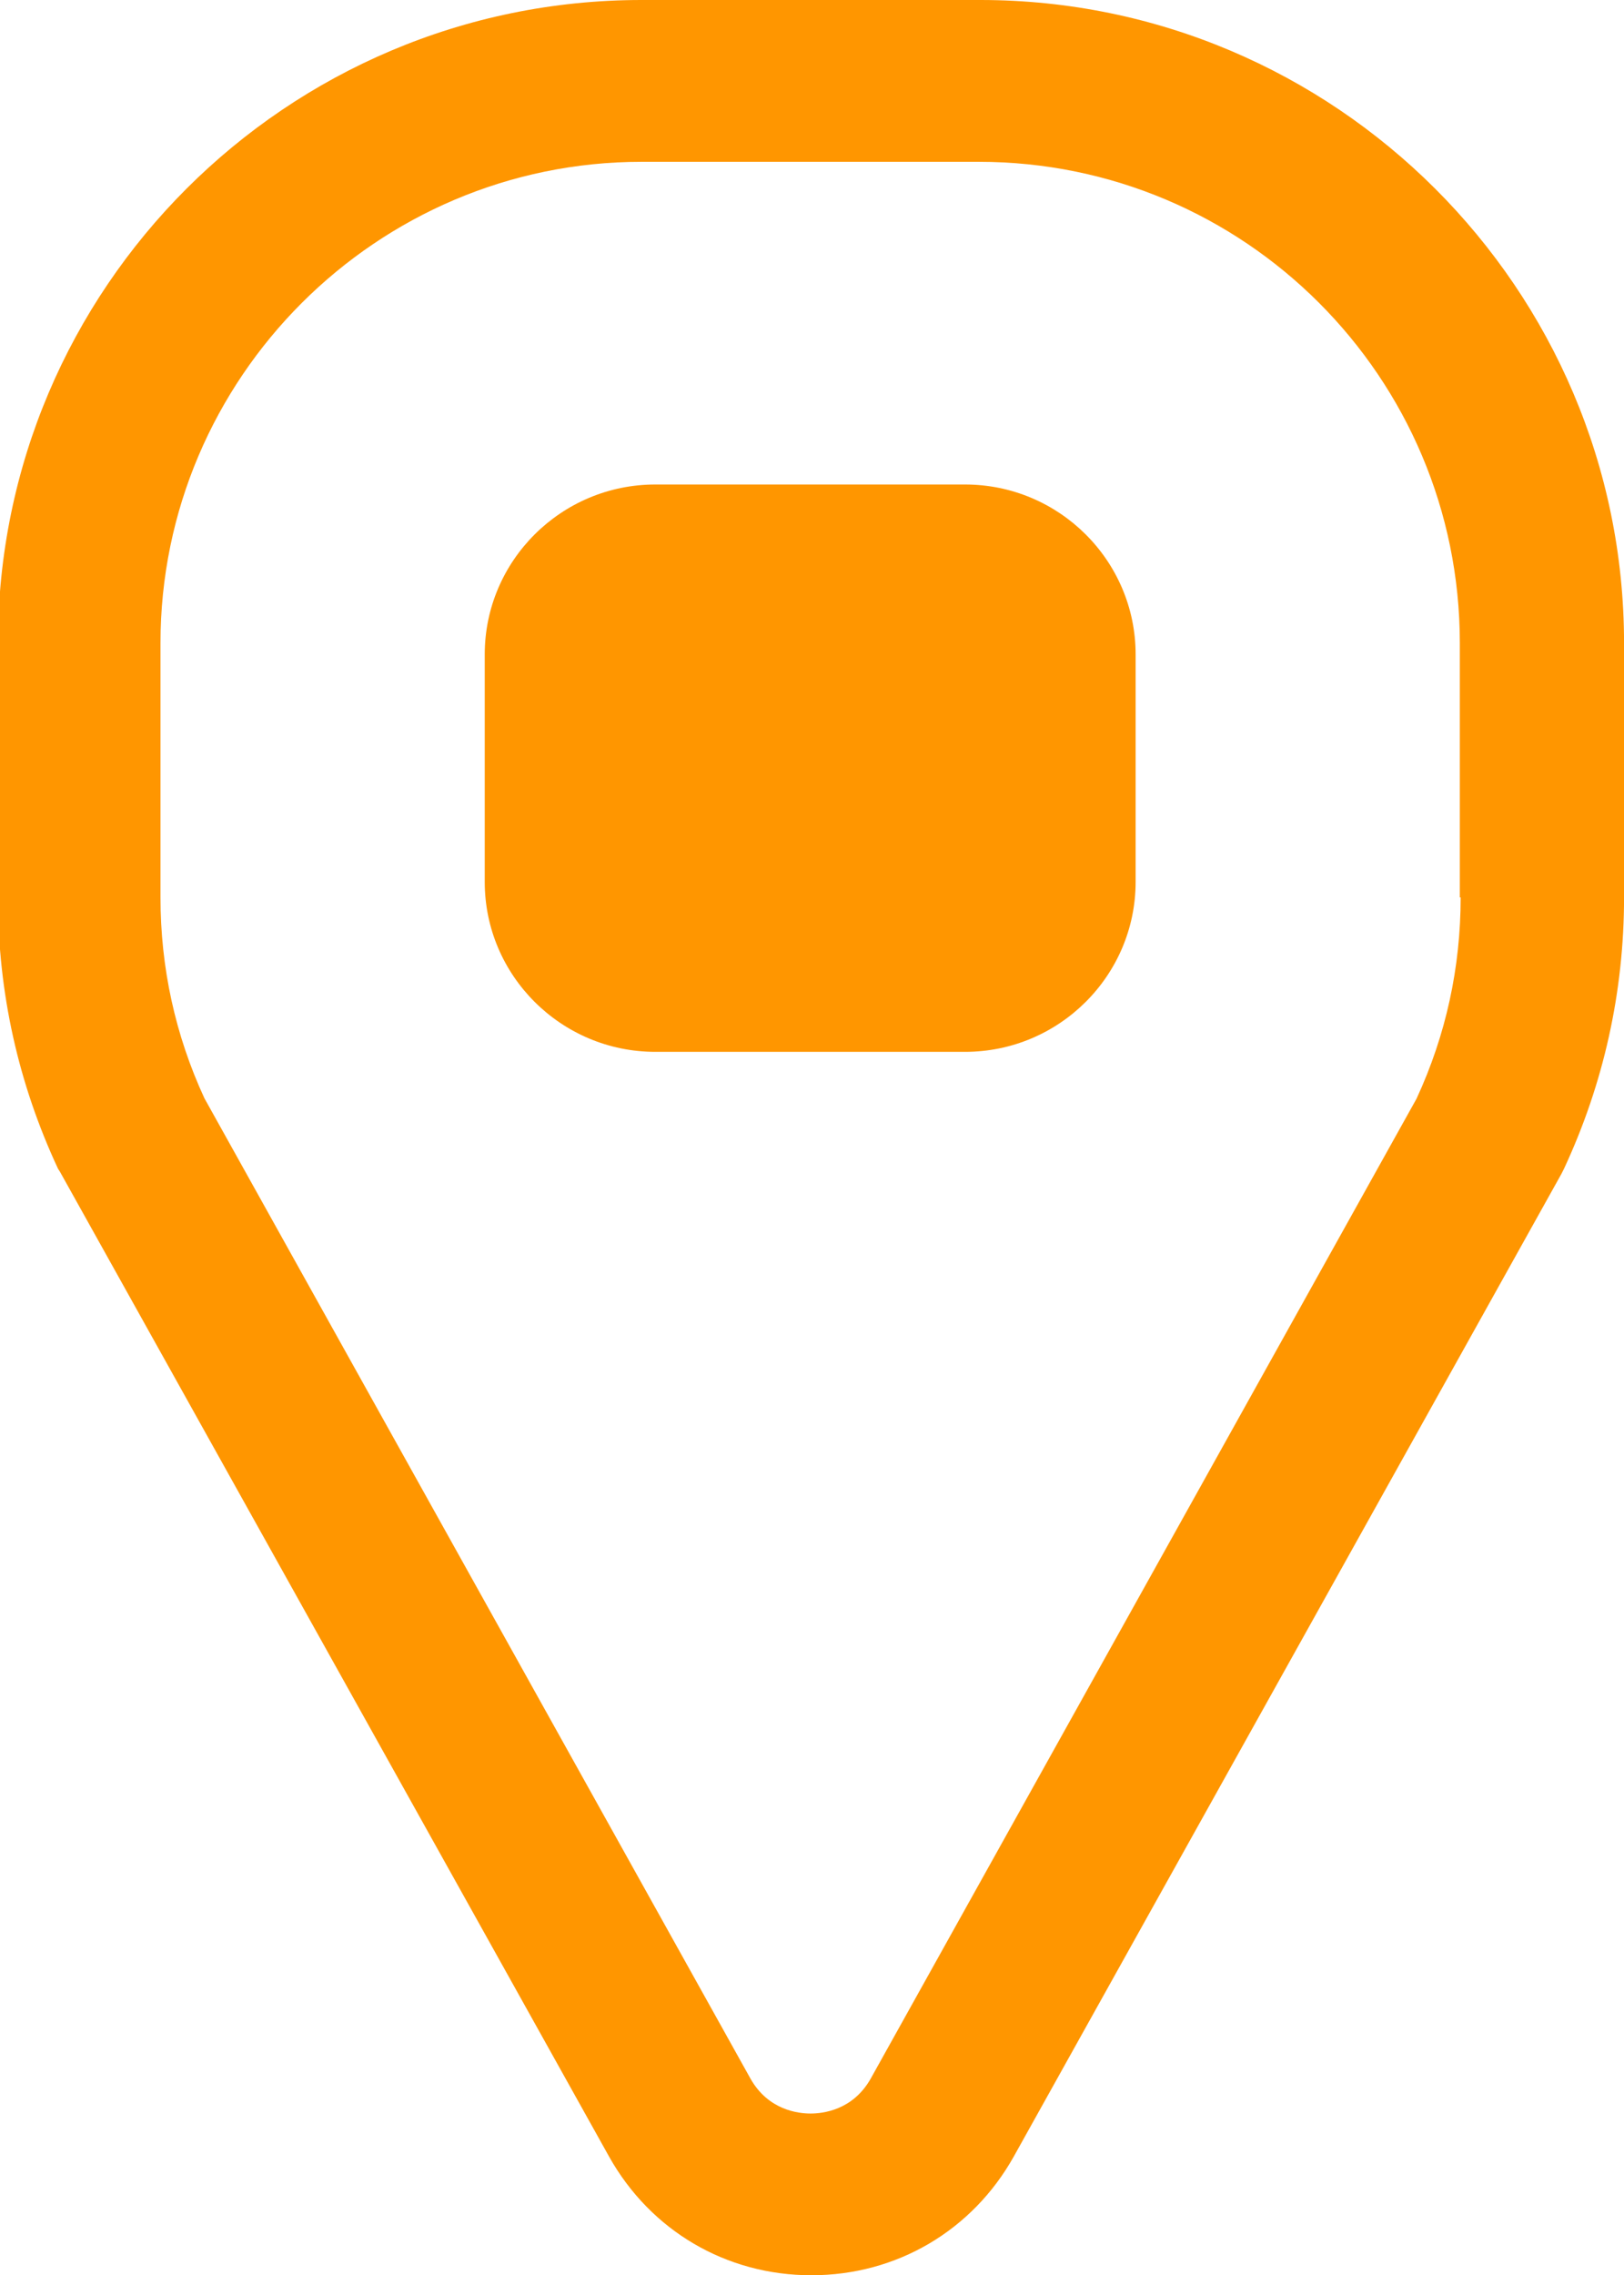
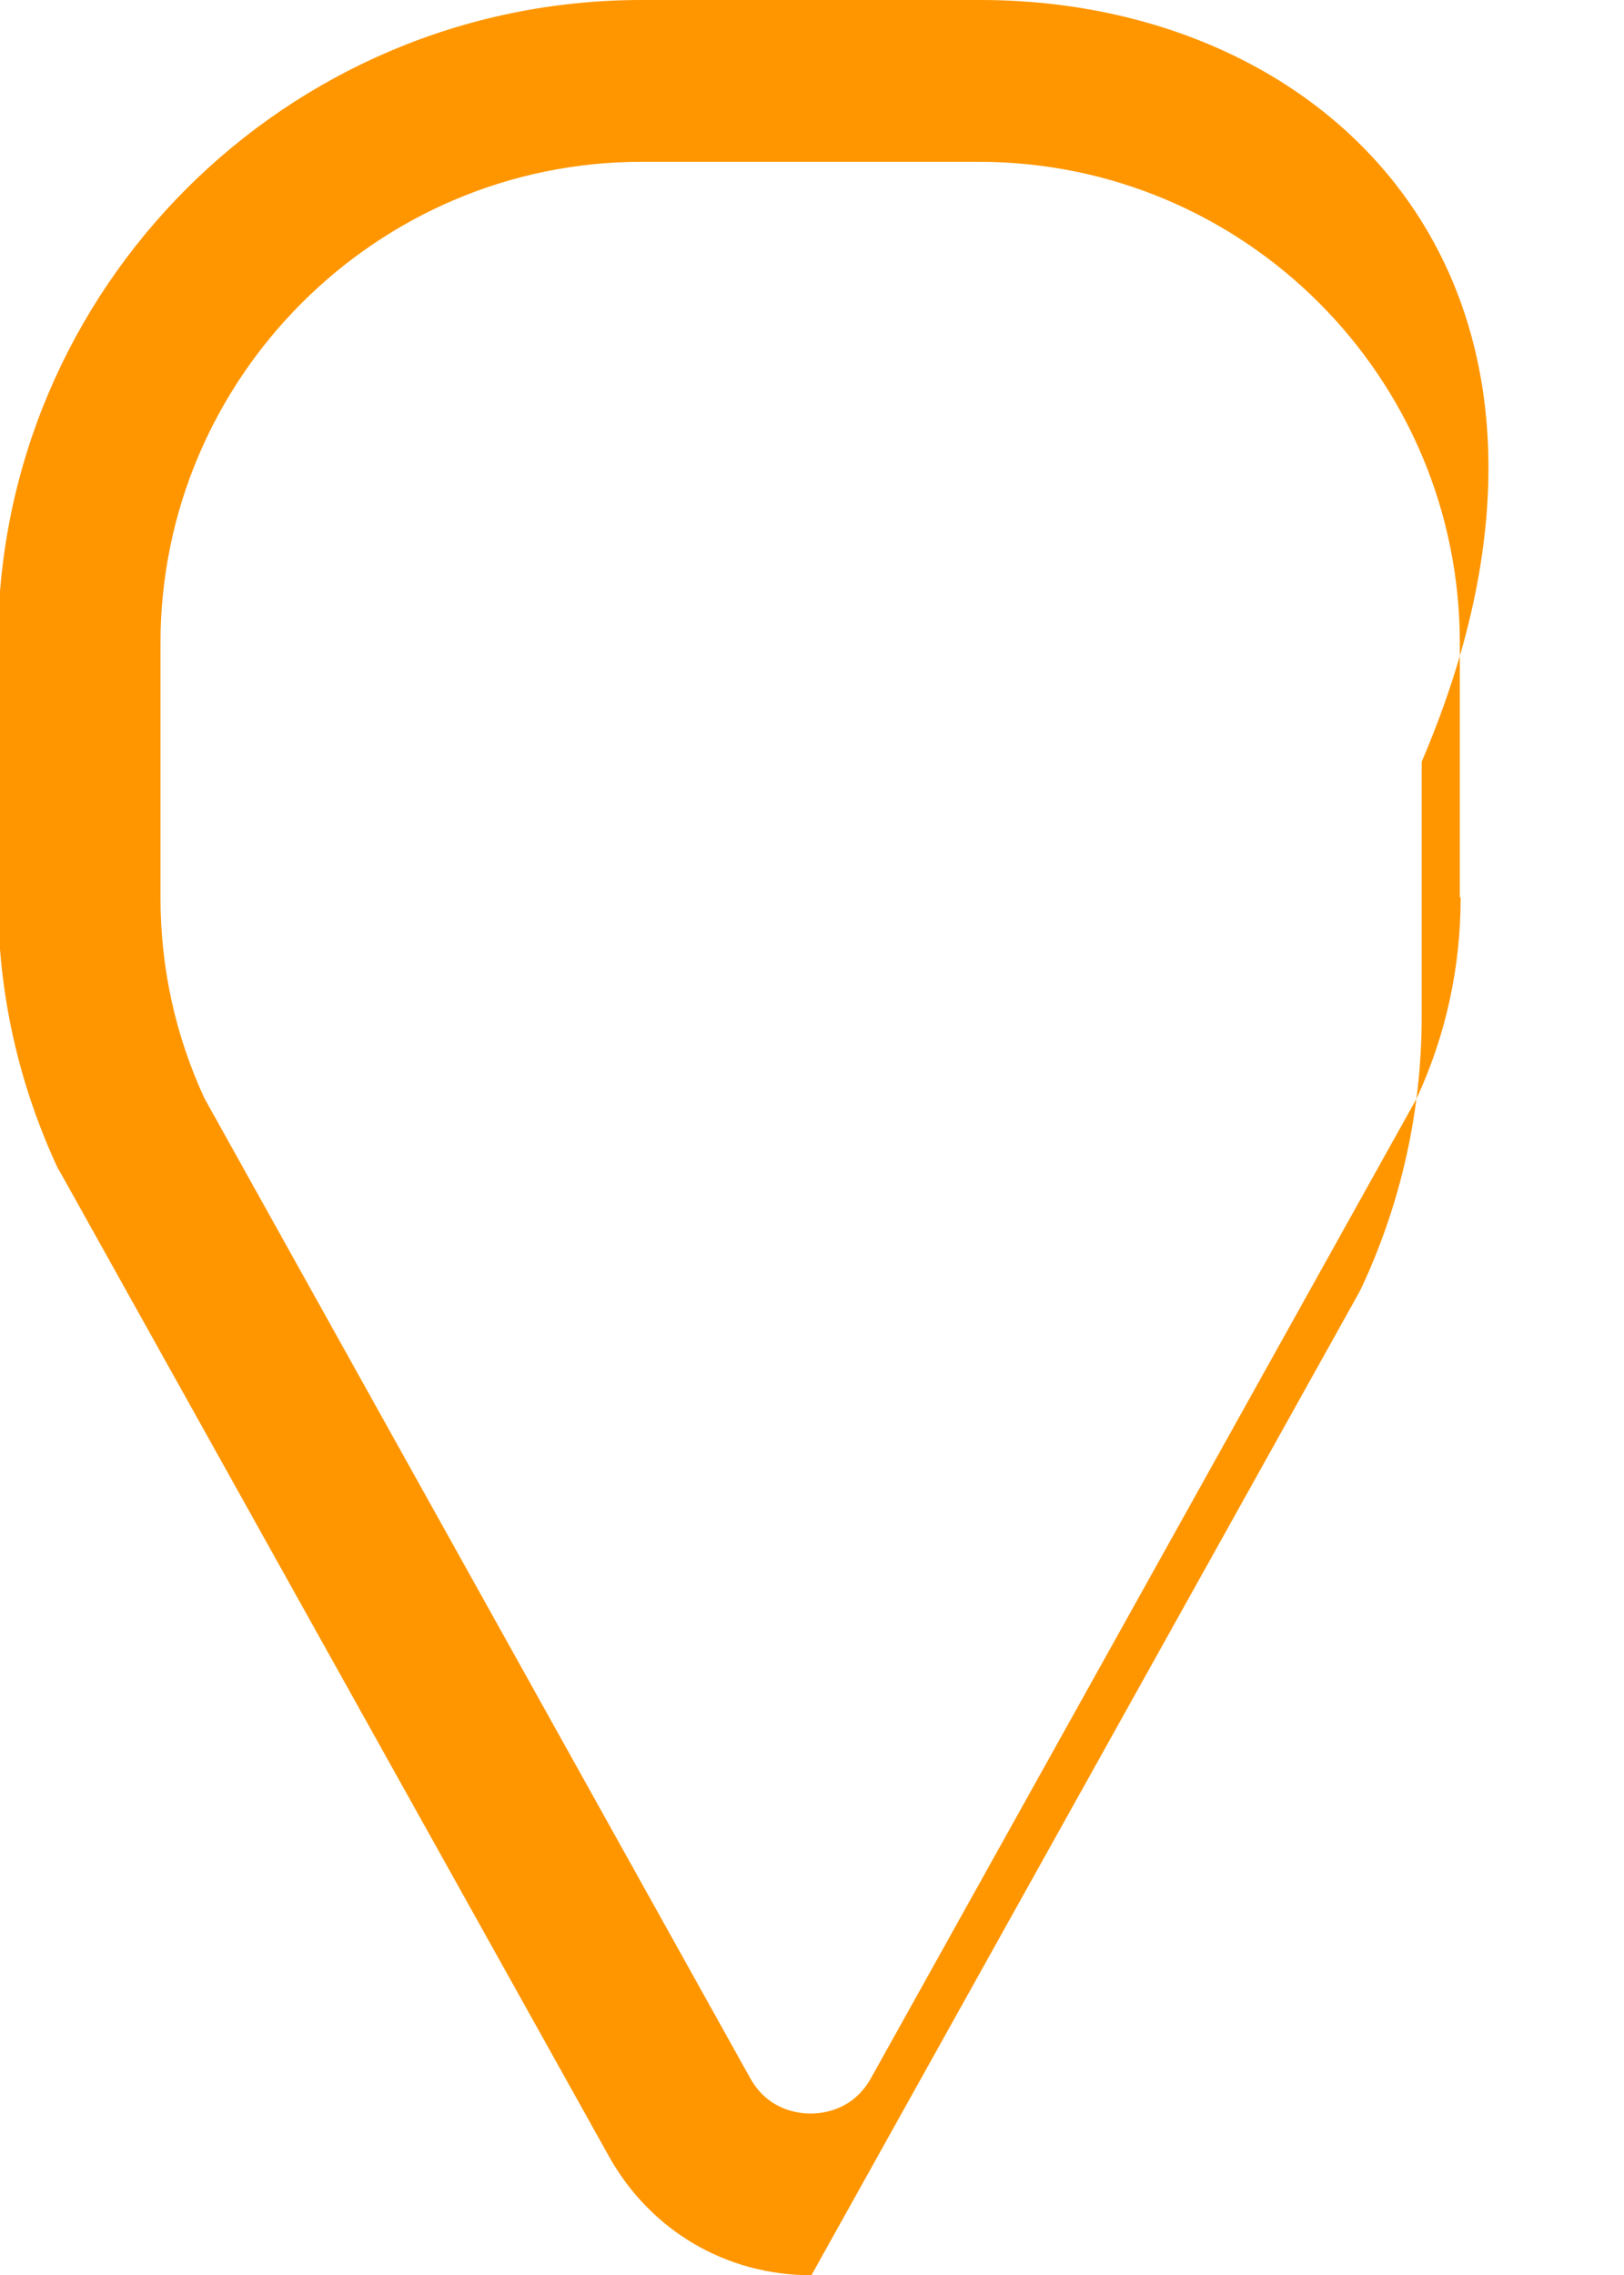
<svg xmlns="http://www.w3.org/2000/svg" id="Layer_1" data-name="Layer 1" viewBox="0 0 357 500">
  <defs>
    <style>
      .cls-1 {
        fill: #ff9600;
      }
    </style>
  </defs>
-   <path class="cls-1" d="M215.52,0h-74.49C62.97,0-.45,63.42-.45,141.3v55.91c0,20.9,4.47,40.91,13.22,59.66l.36.54,120.76,216.51c9.11,16.26,25.72,26.08,44.48,26.08s35.37-9.83,44.48-26.08l120.4-215.97.54-1.07c8.75-18.76,13.22-38.94,13.22-59.66v-55.91C357,63.42,293.41,0,215.52,0ZM311.45,241.34l-120.04,215.44c-3.93,6.97-10.54,7.68-13.22,7.68s-9.29-.71-13.22-7.68L44.93,241.34c-6.43-13.93-9.65-28.76-9.65-44.12v-55.91c0-58.23,47.52-105.75,105.75-105.75h74.13c58.41,0,105.75,47.34,105.75,105.75v55.91h.18c0,15.36-3.22,30.19-9.65,44.12Z" />
-   <path class="cls-1" d="M212.13,106.47h-68.06c-20.72,0-37.51,16.79-37.51,37.33v50.02c0,20.54,16.79,37.33,37.51,37.33h68.06c20.72,0,37.51-16.79,37.51-37.33v-50.02c0-20.54-16.79-37.33-37.51-37.33Z" />
+   <path class="cls-1" d="M215.52,0h-74.49C62.97,0-.45,63.42-.45,141.3v55.91c0,20.9,4.47,40.91,13.22,59.66l.36.54,120.76,216.51c9.11,16.26,25.72,26.08,44.48,26.08l120.4-215.97.54-1.07c8.75-18.76,13.22-38.94,13.22-59.66v-55.91C357,63.42,293.41,0,215.52,0ZM311.45,241.34l-120.04,215.44c-3.93,6.97-10.54,7.68-13.22,7.68s-9.29-.71-13.22-7.68L44.93,241.34c-6.43-13.93-9.65-28.76-9.65-44.12v-55.91c0-58.23,47.52-105.75,105.75-105.75h74.13c58.41,0,105.75,47.34,105.75,105.75v55.91h.18c0,15.36-3.22,30.19-9.65,44.12Z" />
</svg>